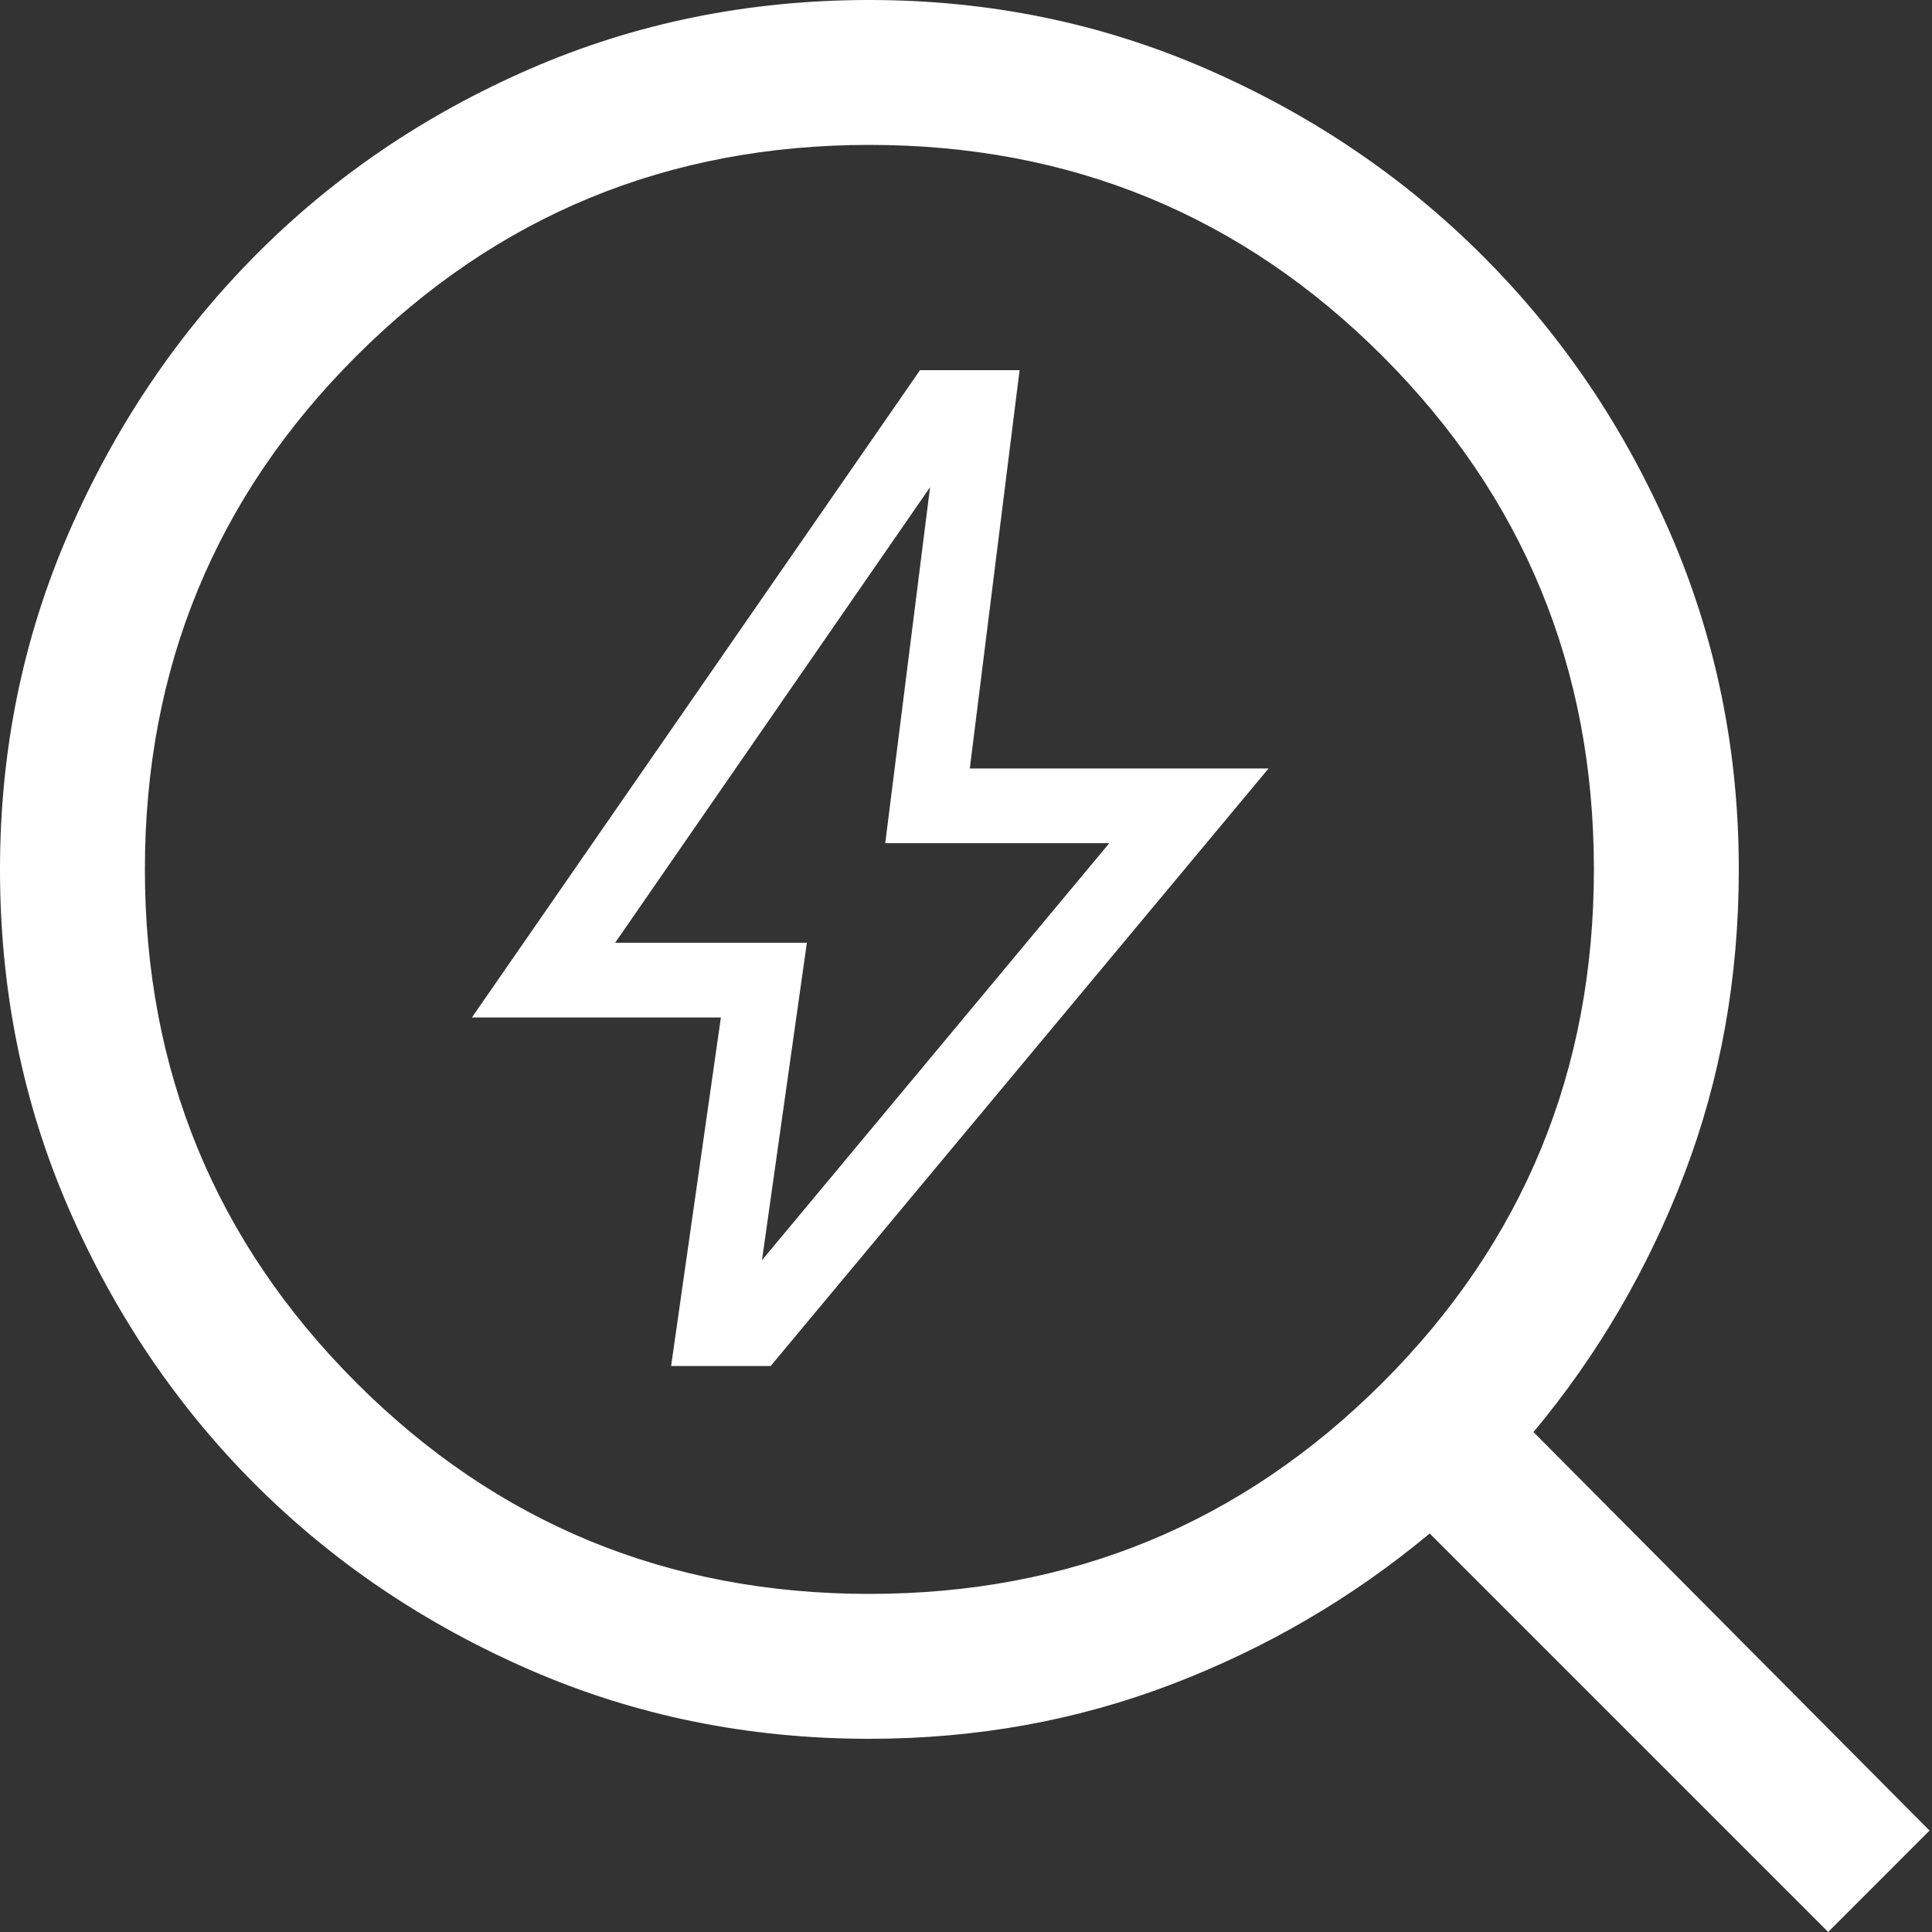
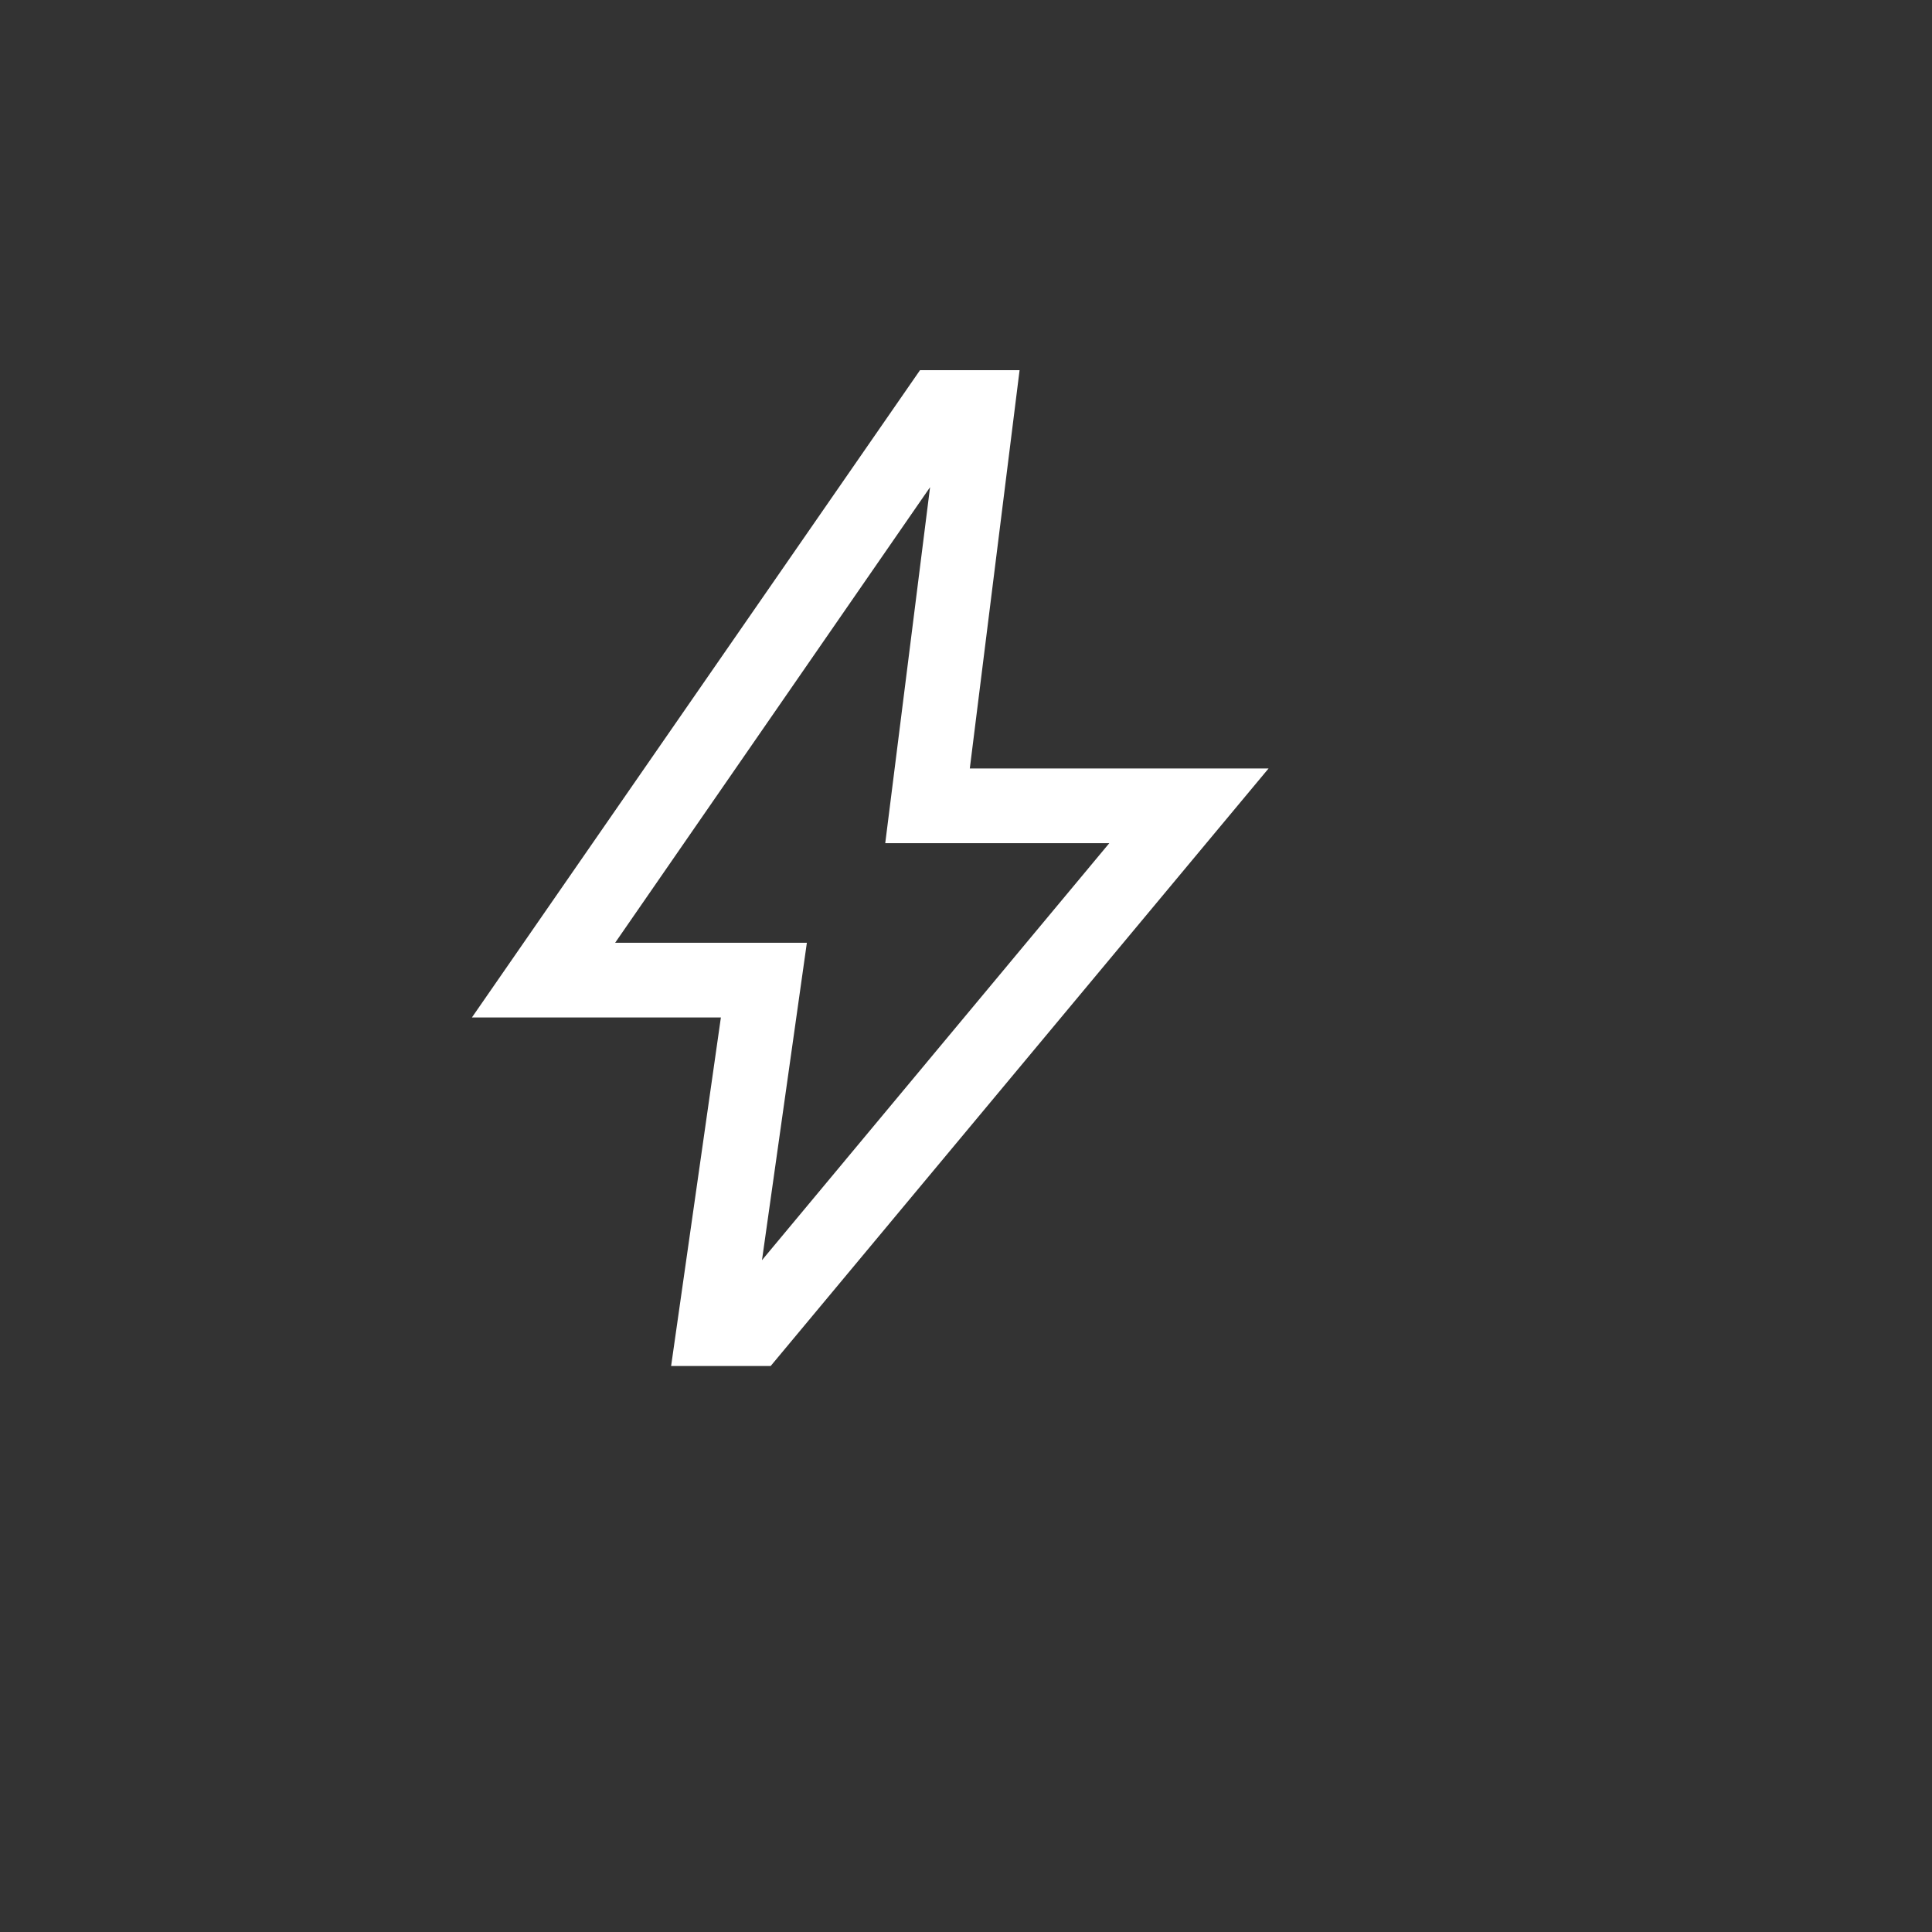
<svg xmlns="http://www.w3.org/2000/svg" width="300" height="300" viewBox="0 0 300 300" fill="none">
  <rect x="0" y="0" width="300" height="300" fill="#333333" stroke="none" />
  <g clip-path="url(#clip0_3_69)">
    <path d="M118.32 195.68L172.25 130.93H137.46L144.42 75.65L95.52 146.39H125.29L118.32 195.68ZM104.21 212.11L111.94 157.99H73.28L142.86 57.48H158.32L150.59 119.33H196.98L119.67 212.11H104.21Z" fill="white" />
-     <path d="M135 247.5C166.25 247.5 192.81 236.56 214.69 214.69C236.57 192.82 247.5 166.25 247.5 135C247.5 103.75 236.56 77.19 214.69 55.31C192.82 33.43 166.25 22.5 135 22.5C103.75 22.5 77.19 33.44 55.31 55.31C33.43 77.18 22.5 103.75 22.5 135C22.5 166.25 33.44 192.81 55.31 214.69C77.18 236.57 103.75 247.5 135 247.5ZM135 270C116.25 270 98.69 266.44 82.31 259.31C65.93 252.18 51.68 242.56 39.56 230.43C27.44 218.3 17.81 204.05 10.68 187.68C3.55 171.31 0 153.75 0 135C0 116.5 3.56 99.06 10.69 82.69C17.82 66.32 27.44 52 39.56 39.75C51.68 27.5 65.94 17.81 82.31 10.69C98.68 3.57 116.25 0 135 0C153.5 0 170.94 3.56 187.31 10.69C203.68 17.82 218 27.5 230.25 39.75C242.5 52 252.19 66.31 259.31 82.69C266.43 99.07 270 116.5 270 135C270 151.75 267.19 167.5 261.56 182.25C255.93 197 248.12 210.37 238.12 222.37L299.62 284.25L283.88 300L222 238.12C210 248.12 196.62 255.93 181.88 261.56C167.14 267.19 151.5 270 135 270Z" fill="white" />
  </g>
  <defs>
    <clipPath id="clip0_3_69">
      <rect width="299.62" height="300" fill="white" />
    </clipPath>
  </defs>
</svg>